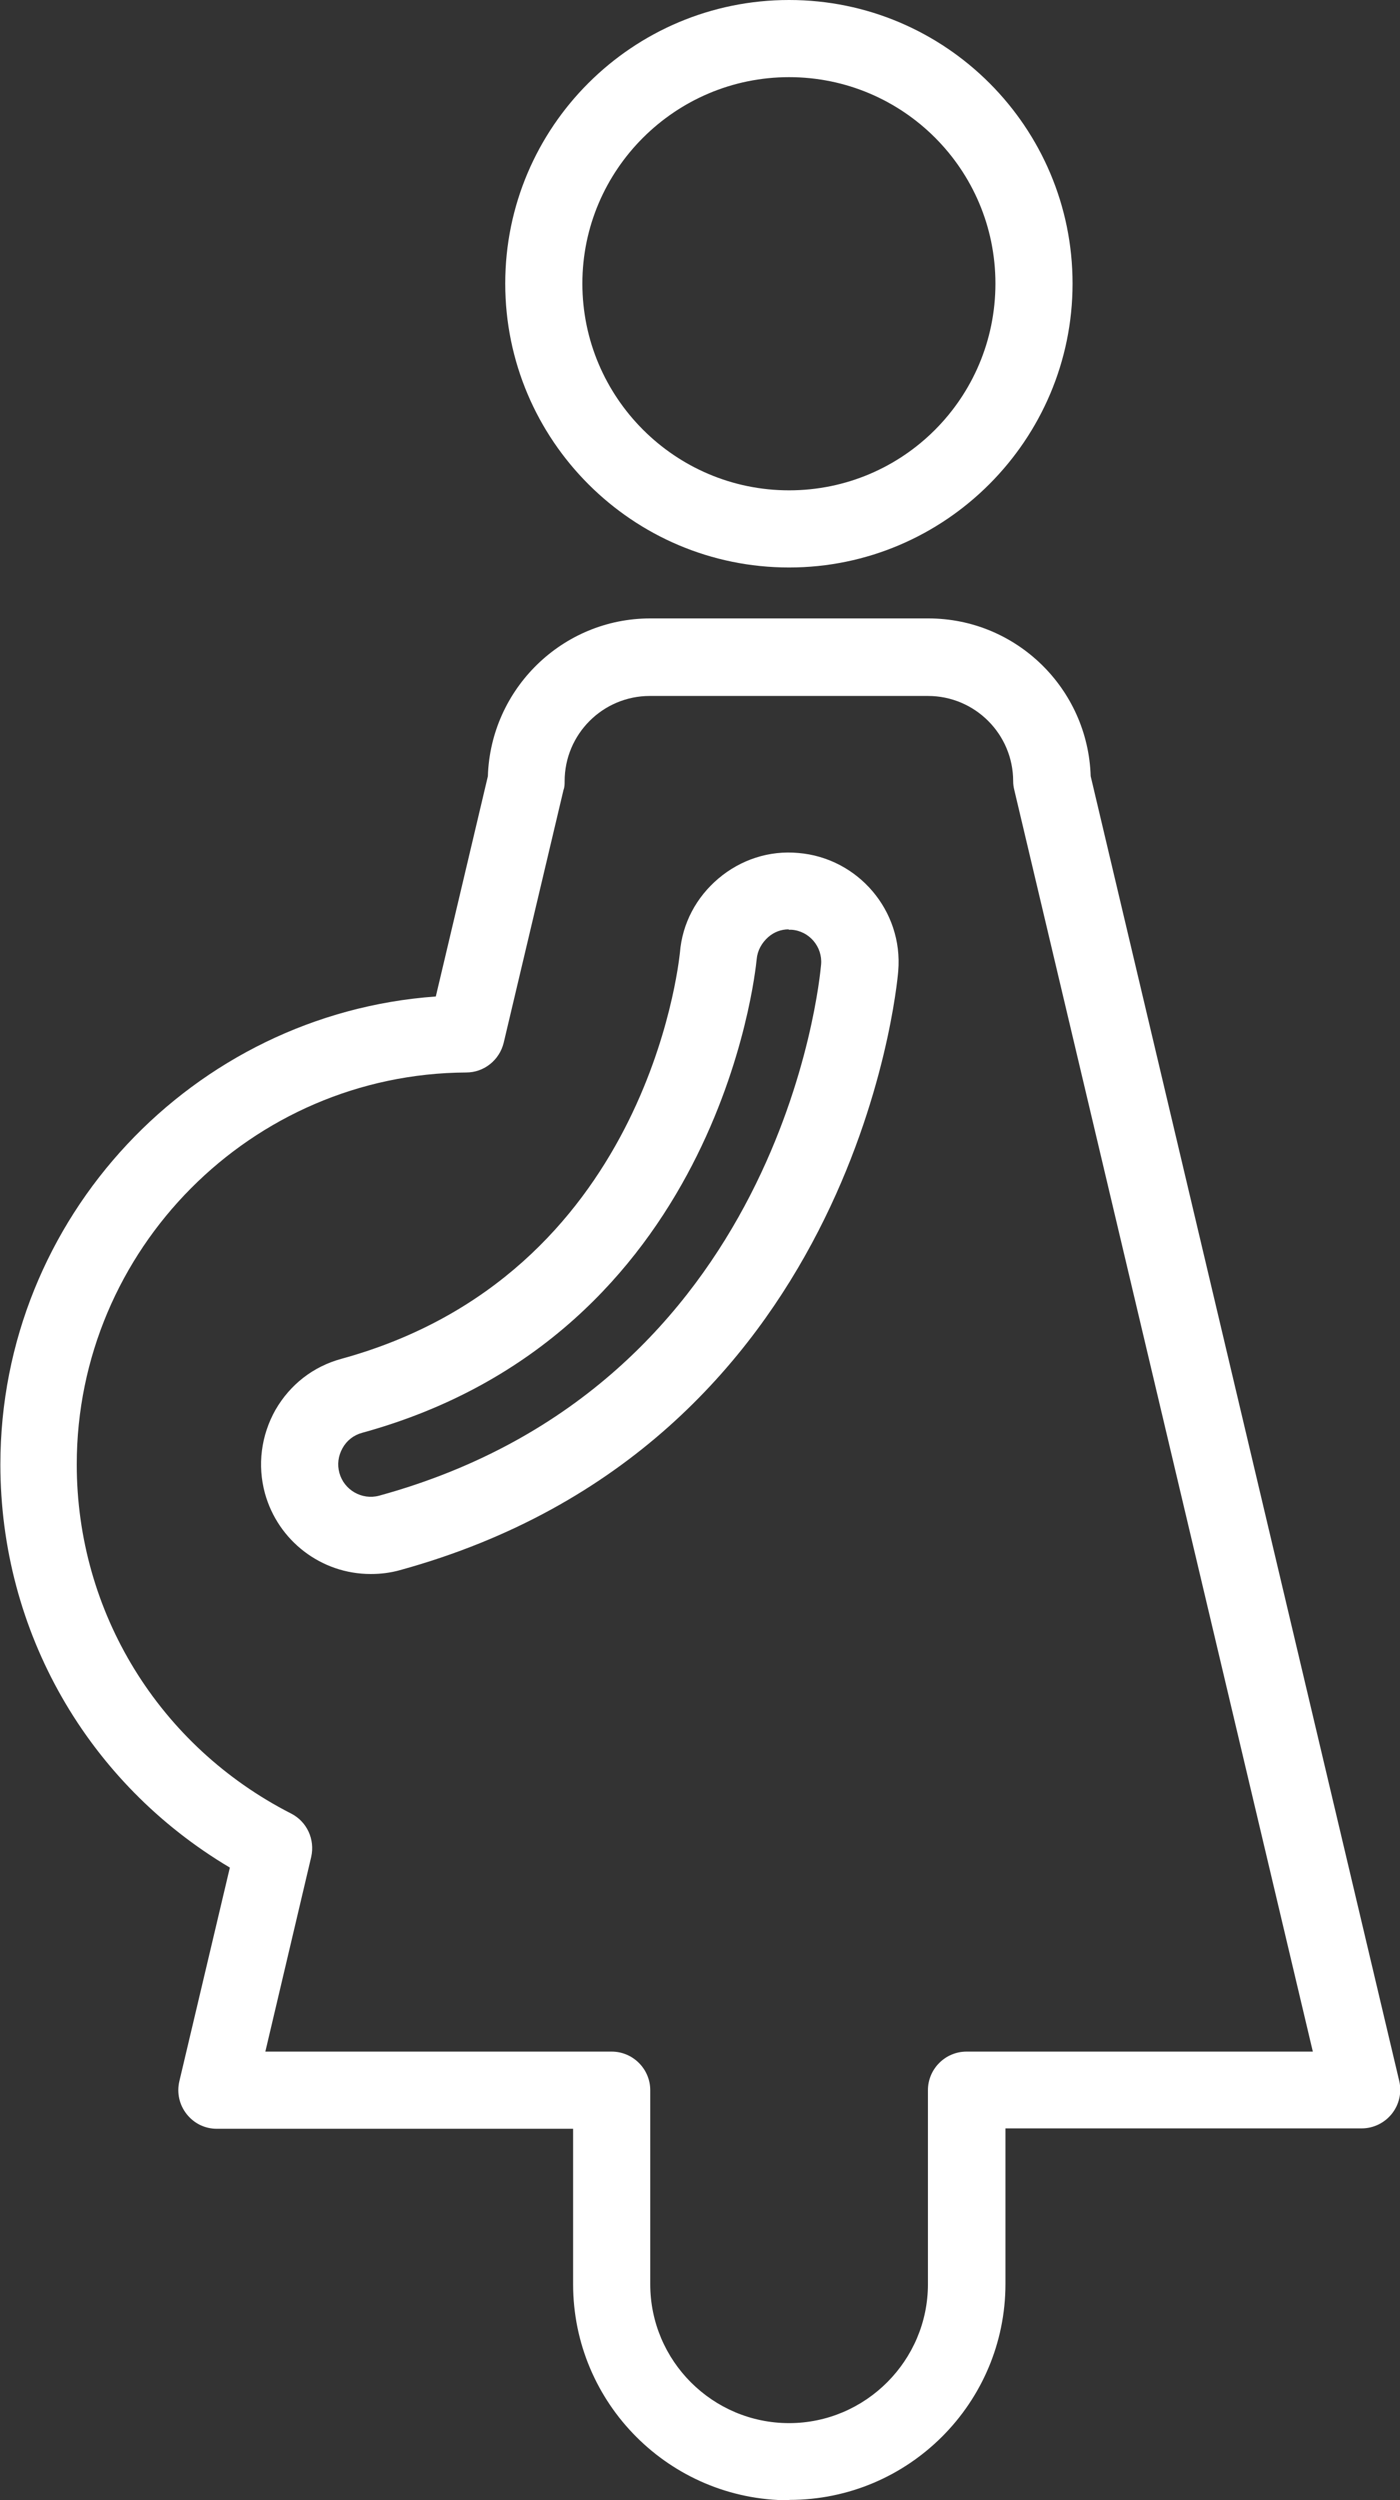
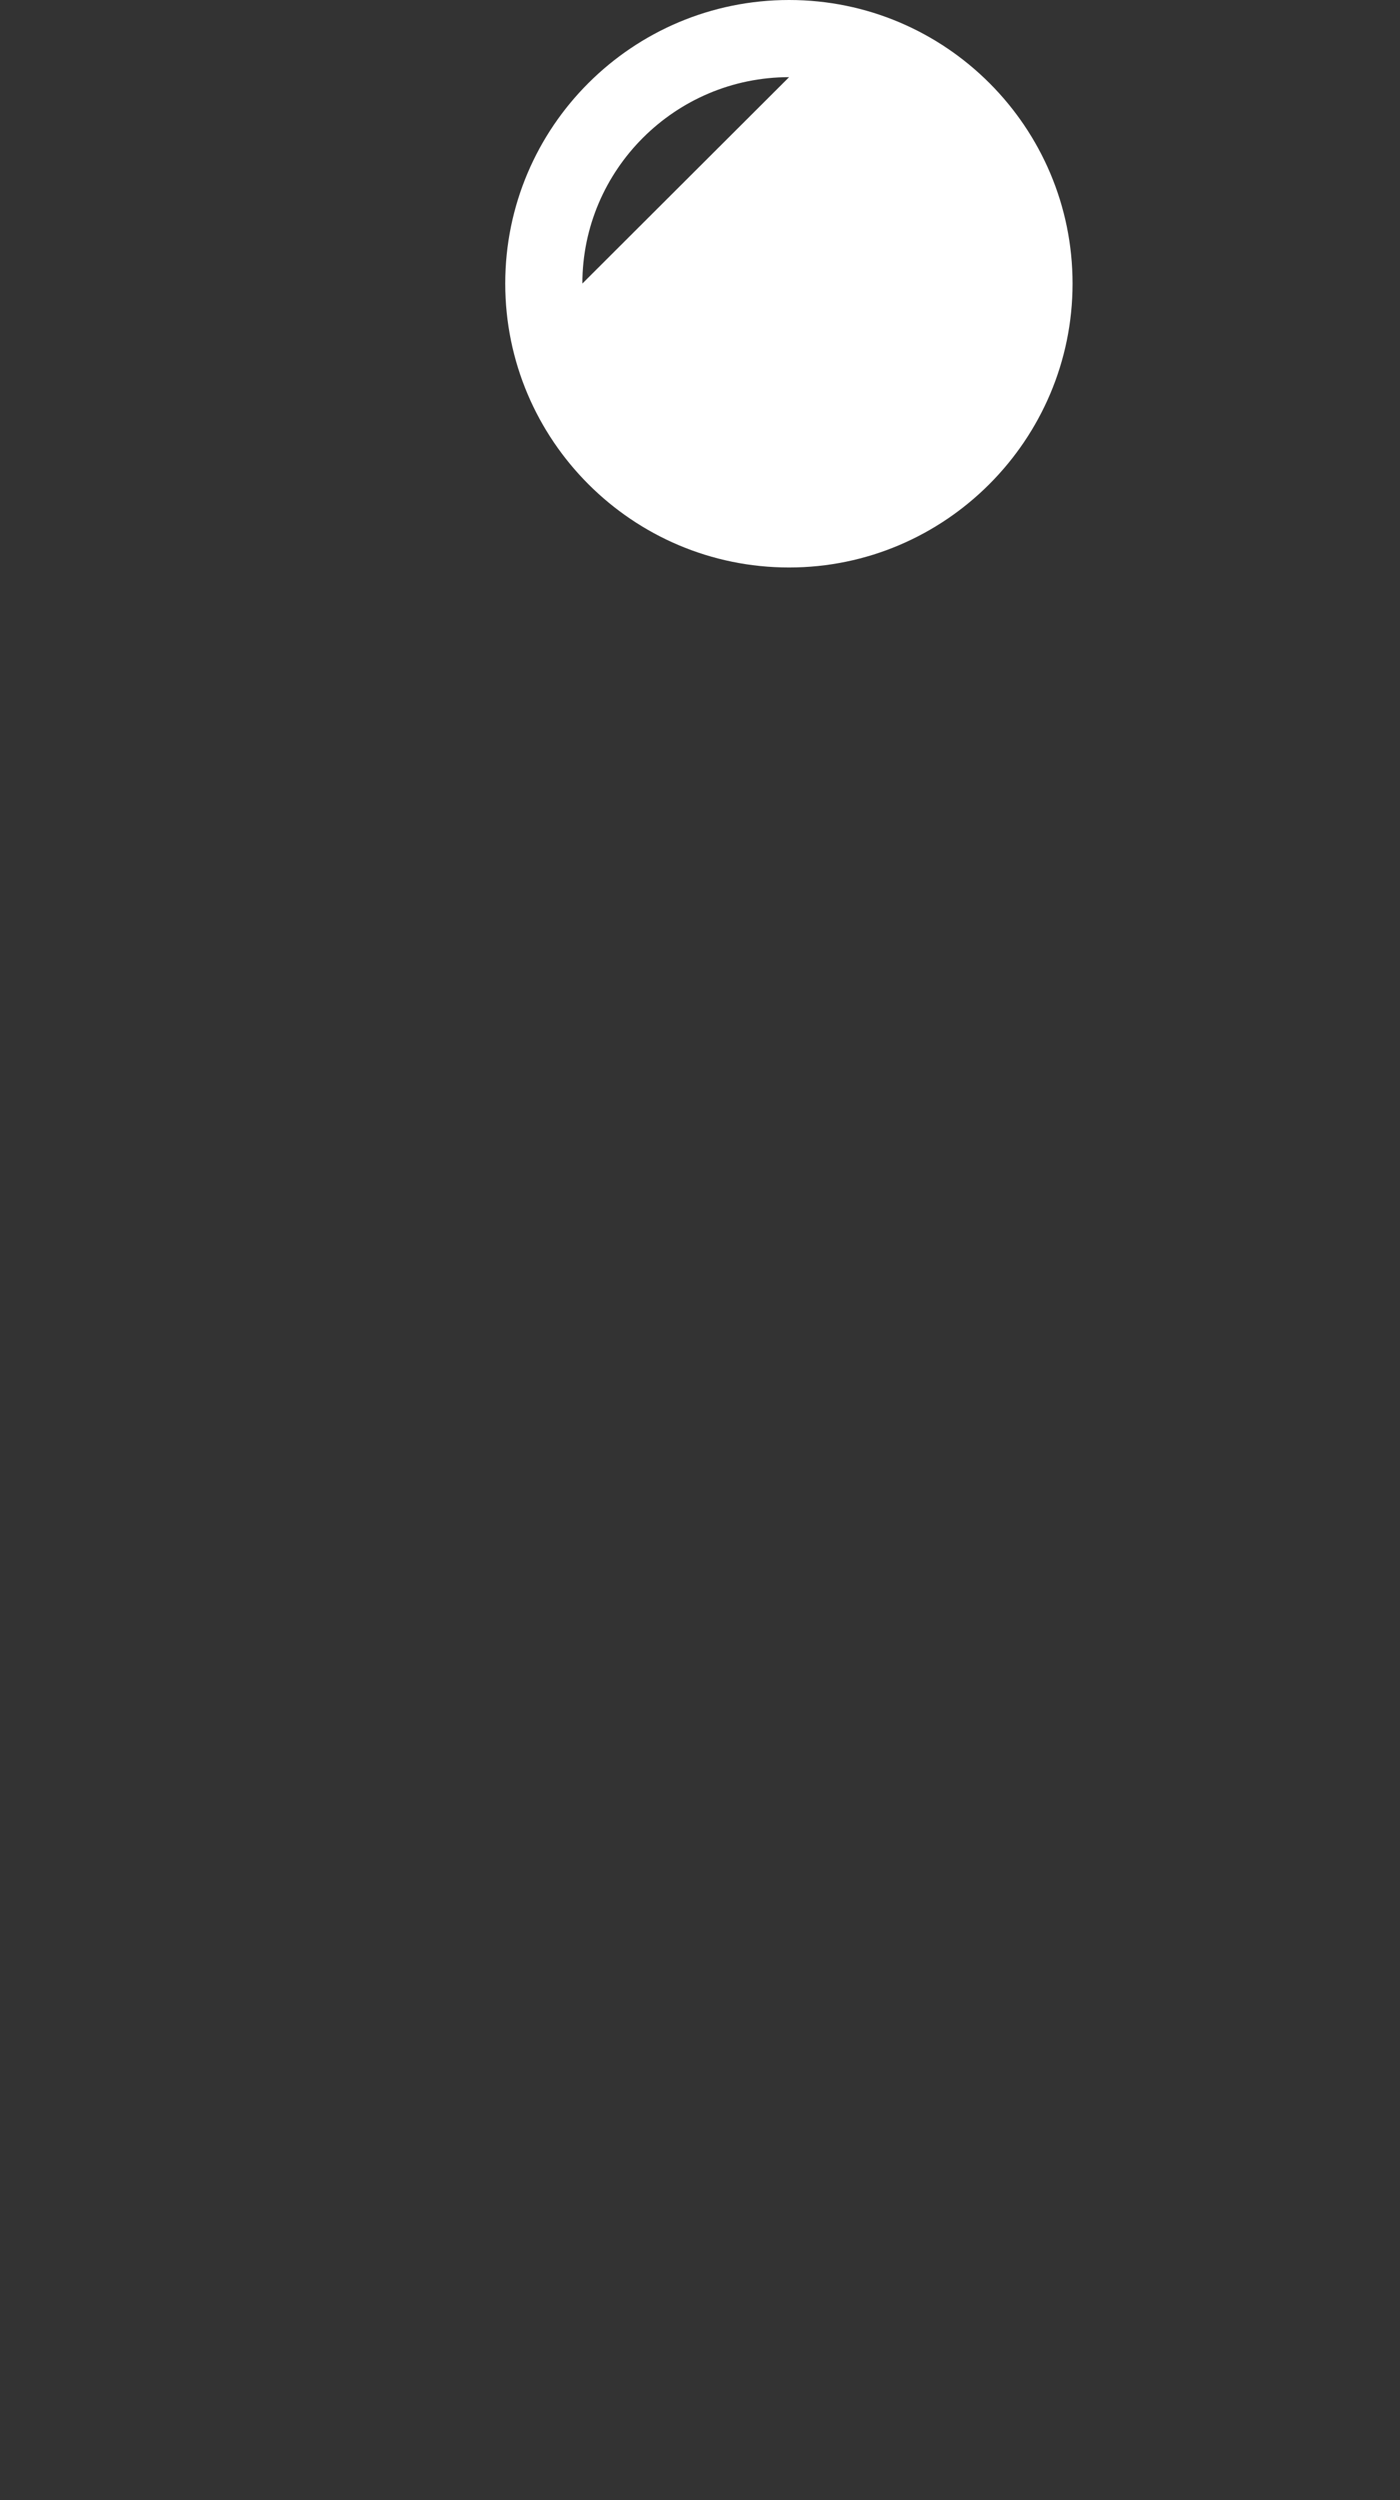
<svg xmlns="http://www.w3.org/2000/svg" id="_レイヤー_1" viewBox="0 0 36.3 64.81">
  <rect x="0" y="0" width="36.3" height="64.81" fill="#333333" stroke="none" />
  <defs>
    <style>.cls-1{fill:#fff;}</style>
  </defs>
-   <path class="cls-1" d="M20.46,14.71c-4.06,0-7.36-3.3-7.36-7.36S16.4,0,20.46,0s7.35,3.3,7.35,7.35-3.3,7.36-7.35,7.36Zm0-12.71c-2.95,0-5.36,2.4-5.36,5.35s2.4,5.36,5.36,5.36,5.35-2.4,5.35-5.36-2.4-5.35-5.35-5.35Z" />
-   <path class="cls-1" d="M20.46,64.81c-3.09,0-5.6-2.51-5.6-5.6v-4.03H5.62c-.31,0-.59-.14-.78-.38-.19-.24-.26-.55-.19-.85l1.31-5.54c-3.69-2.19-5.95-6.12-5.95-10.45,0-6.4,5-11.68,11.29-12.13l1.35-5.71c.07-2.26,1.93-4.09,4.21-4.09h7.21c2.28,0,4.14,1.82,4.21,4.09l8,33.82c.07,.3,0,.61-.19,.85-.19,.24-.48,.38-.78,.38h-9.24v4.03c0,3.09-2.51,5.6-5.6,5.6Zm-13.58-11.63H15.86c.55,0,1,.45,1,1v5.03c0,1.99,1.62,3.6,3.6,3.6s3.6-1.62,3.6-3.6v-5.03c0-.55,.45-1,1-1h8.98l-7.74-32.7c-.02-.08-.03-.15-.03-.23,0-1.22-.99-2.21-2.21-2.21h-7.21c-1.22,0-2.21,.99-2.21,2.21,0,.08,0,.15-.03,.23l-1.55,6.55c-.11,.45-.51,.77-.97,.77-5.57,.03-10.1,4.59-10.1,10.16,0,3.83,2.13,7.3,5.56,9.05,.41,.21,.62,.67,.52,1.12l-1.19,5.05Zm2.73-12.38c-1.28,0-2.4-.86-2.74-2.09-.2-.73-.1-1.5,.27-2.16,.38-.66,.98-1.13,1.72-1.33h0c7.89-2.17,8.73-10.19,8.77-10.53,.06-.75,.42-1.43,1-1.92,.58-.49,1.32-.73,2.07-.66,1.55,.13,2.72,1.5,2.59,3.06-.04,.5-1.18,12.3-12.92,15.53-.25,.07-.5,.1-.75,.1Zm10.84-16.71c-.2,0-.38,.07-.53,.2-.17,.15-.28,.35-.3,.57-.04,.41-1.02,9.75-10.23,12.28h0c-.22,.06-.4,.2-.51,.4s-.14,.42-.08,.64c.12,.44,.58,.71,1.03,.59,10.42-2.86,11.42-13.32,11.46-13.77,.04-.46-.31-.87-.77-.9-.02,0-.05,0-.07,0Z" />
+   <path class="cls-1" d="M20.46,14.71c-4.06,0-7.36-3.3-7.36-7.36S16.4,0,20.46,0s7.35,3.3,7.35,7.35-3.3,7.36-7.35,7.36Zm0-12.71c-2.95,0-5.36,2.4-5.36,5.35Z" />
</svg>